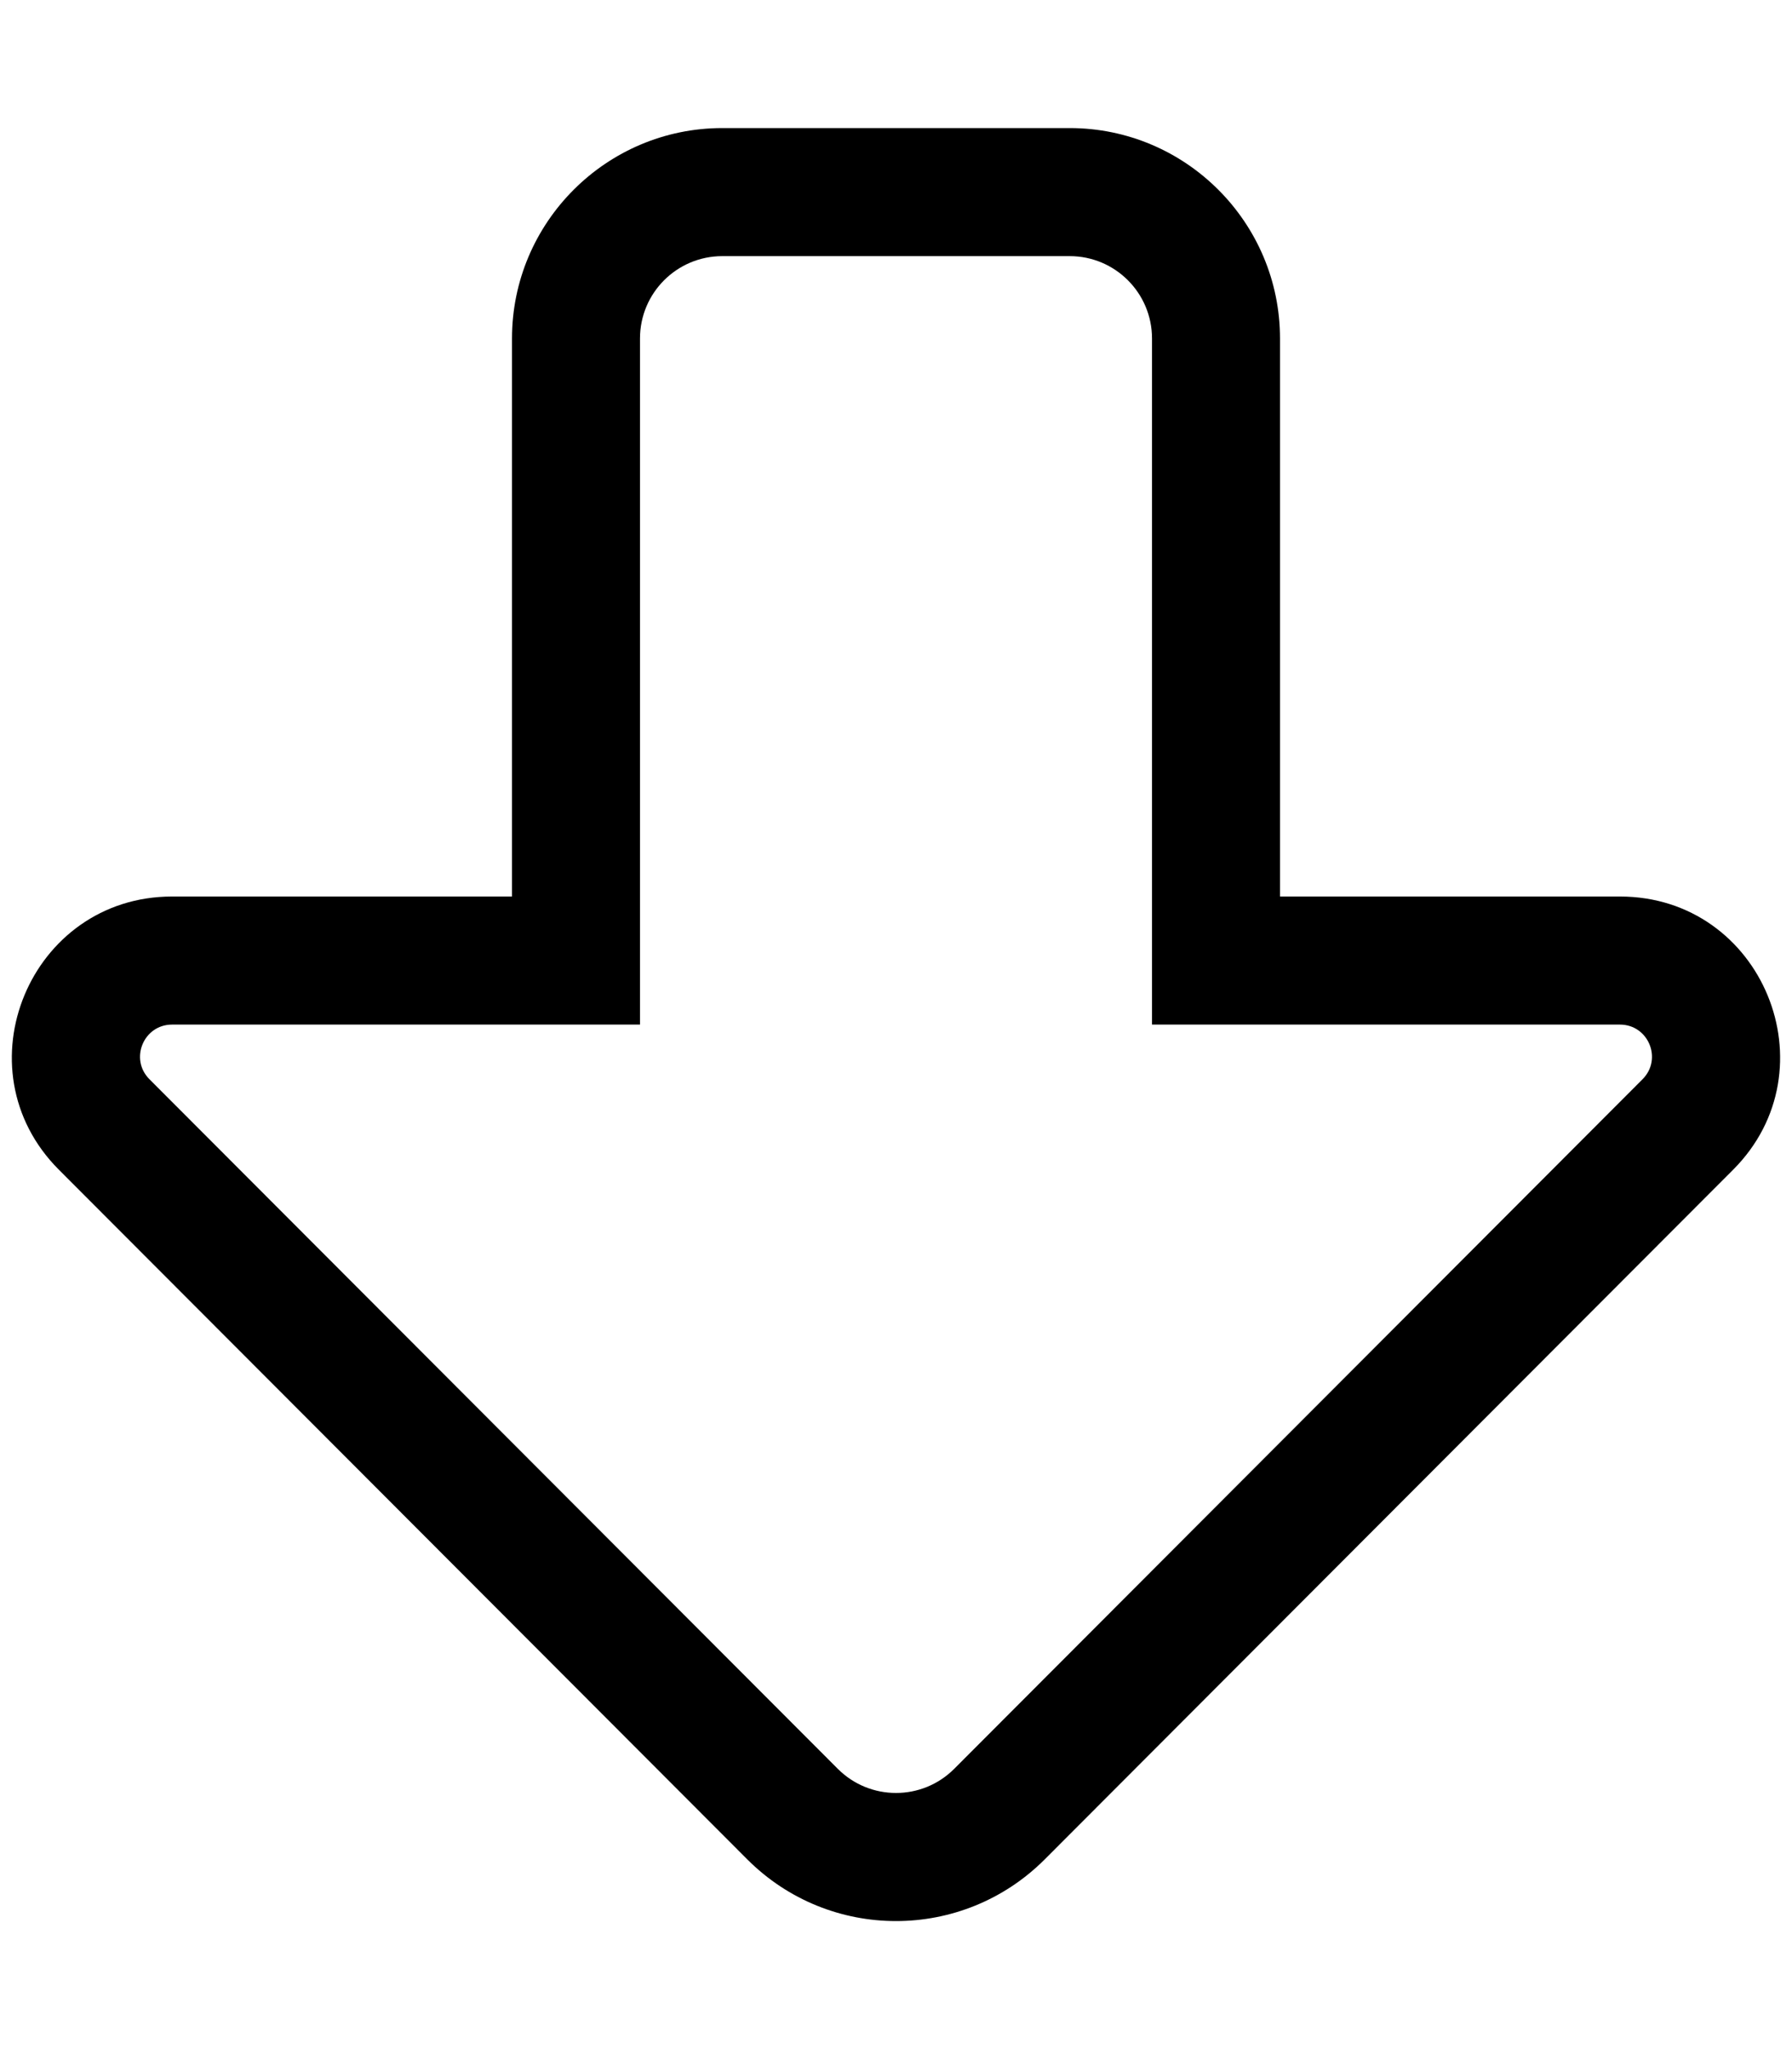
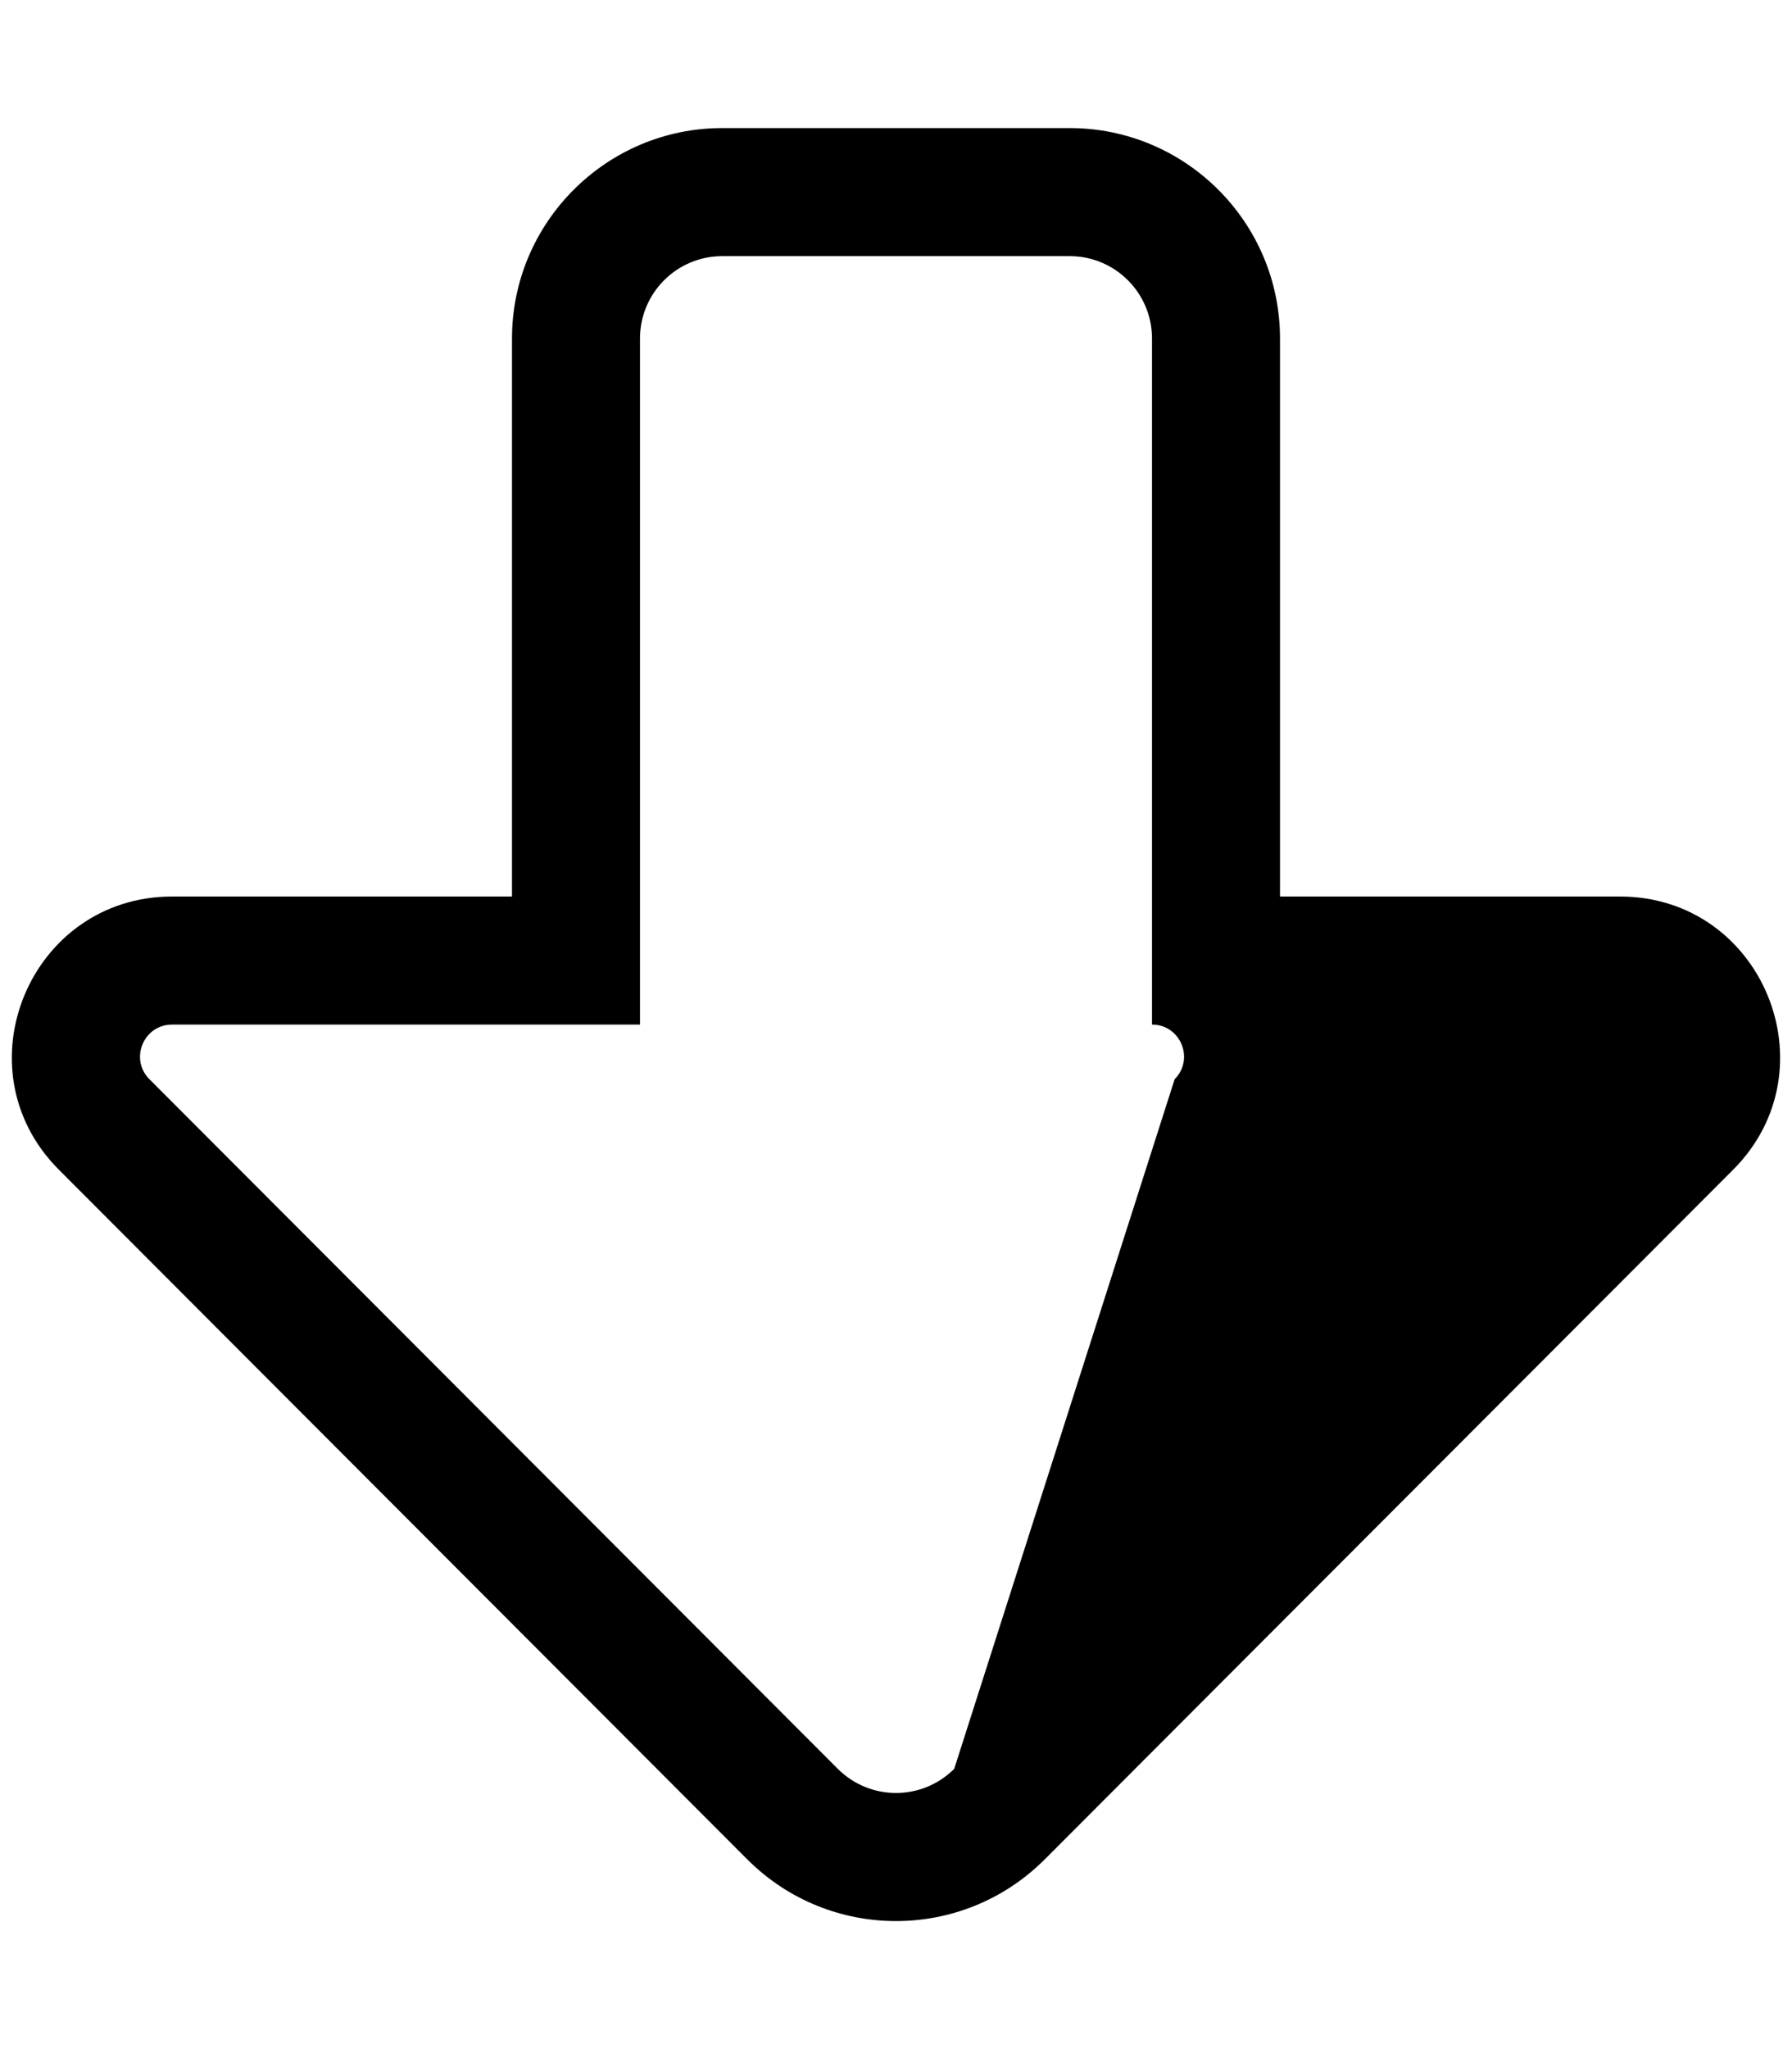
<svg xmlns="http://www.w3.org/2000/svg" viewBox="0 0 448 512">
-   <path d="M267.427 64C278.789 64 288 73.211 288 84.572v171.437h116.979c7.125 0 10.695 8.612 5.66 13.653L238.556 441.965c-8.036 8.046-21.076 8.047-29.112 0L37.36 269.662c-5.035-5.041-1.464-13.653 5.66-13.653H160V84.572C160 73.211 169.211 64 180.573 64h86.854m0-32h-86.855C151.584 32 128 55.584 128 84.572v139.437H43.021c-35.507 0-53.497 43.04-28.302 68.266l172.083 172.303c20.55 20.576 53.842 20.58 74.396 0l172.083-172.303c25.091-25.122 7.351-68.266-28.302-68.266H320V84.572C320 55.584 296.416 32 267.427 32z" />
+   <path d="M267.427 64C278.789 64 288 73.211 288 84.572v171.437c7.125 0 10.695 8.612 5.66 13.653L238.556 441.965c-8.036 8.046-21.076 8.047-29.112 0L37.36 269.662c-5.035-5.041-1.464-13.653 5.66-13.653H160V84.572C160 73.211 169.211 64 180.573 64h86.854m0-32h-86.855C151.584 32 128 55.584 128 84.572v139.437H43.021c-35.507 0-53.497 43.04-28.302 68.266l172.083 172.303c20.55 20.576 53.842 20.58 74.396 0l172.083-172.303c25.091-25.122 7.351-68.266-28.302-68.266H320V84.572C320 55.584 296.416 32 267.427 32z" />
</svg>